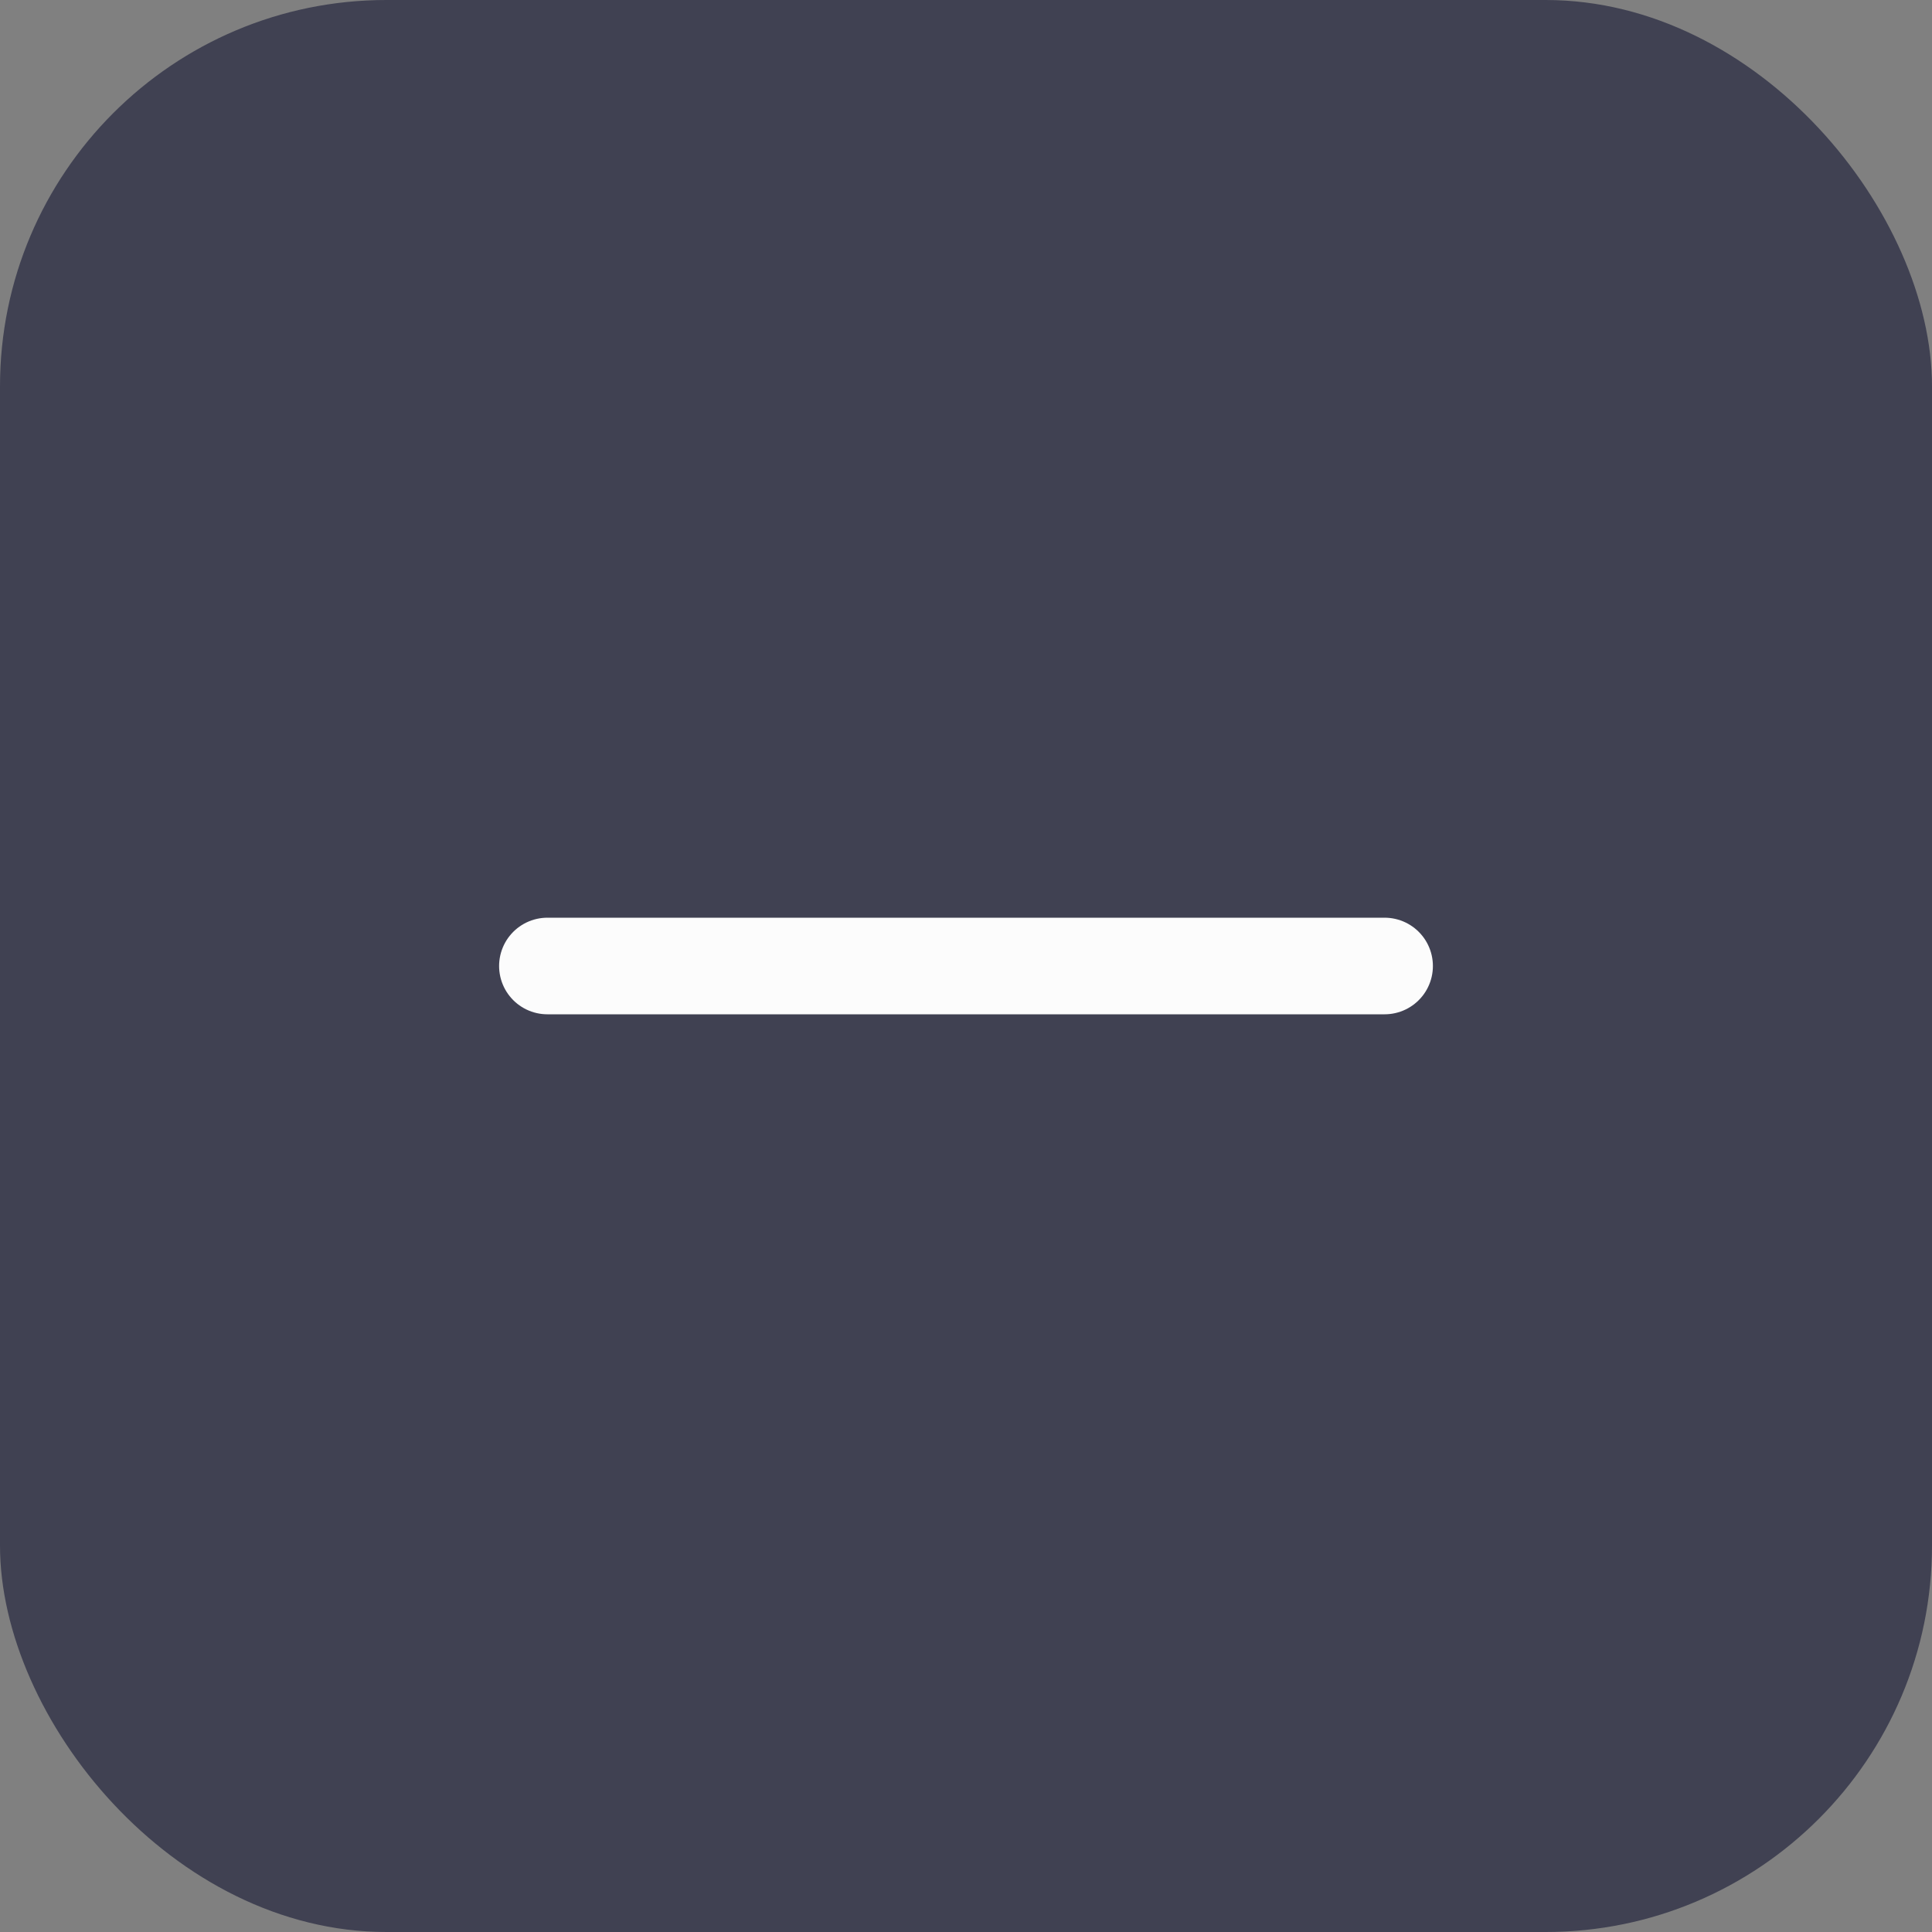
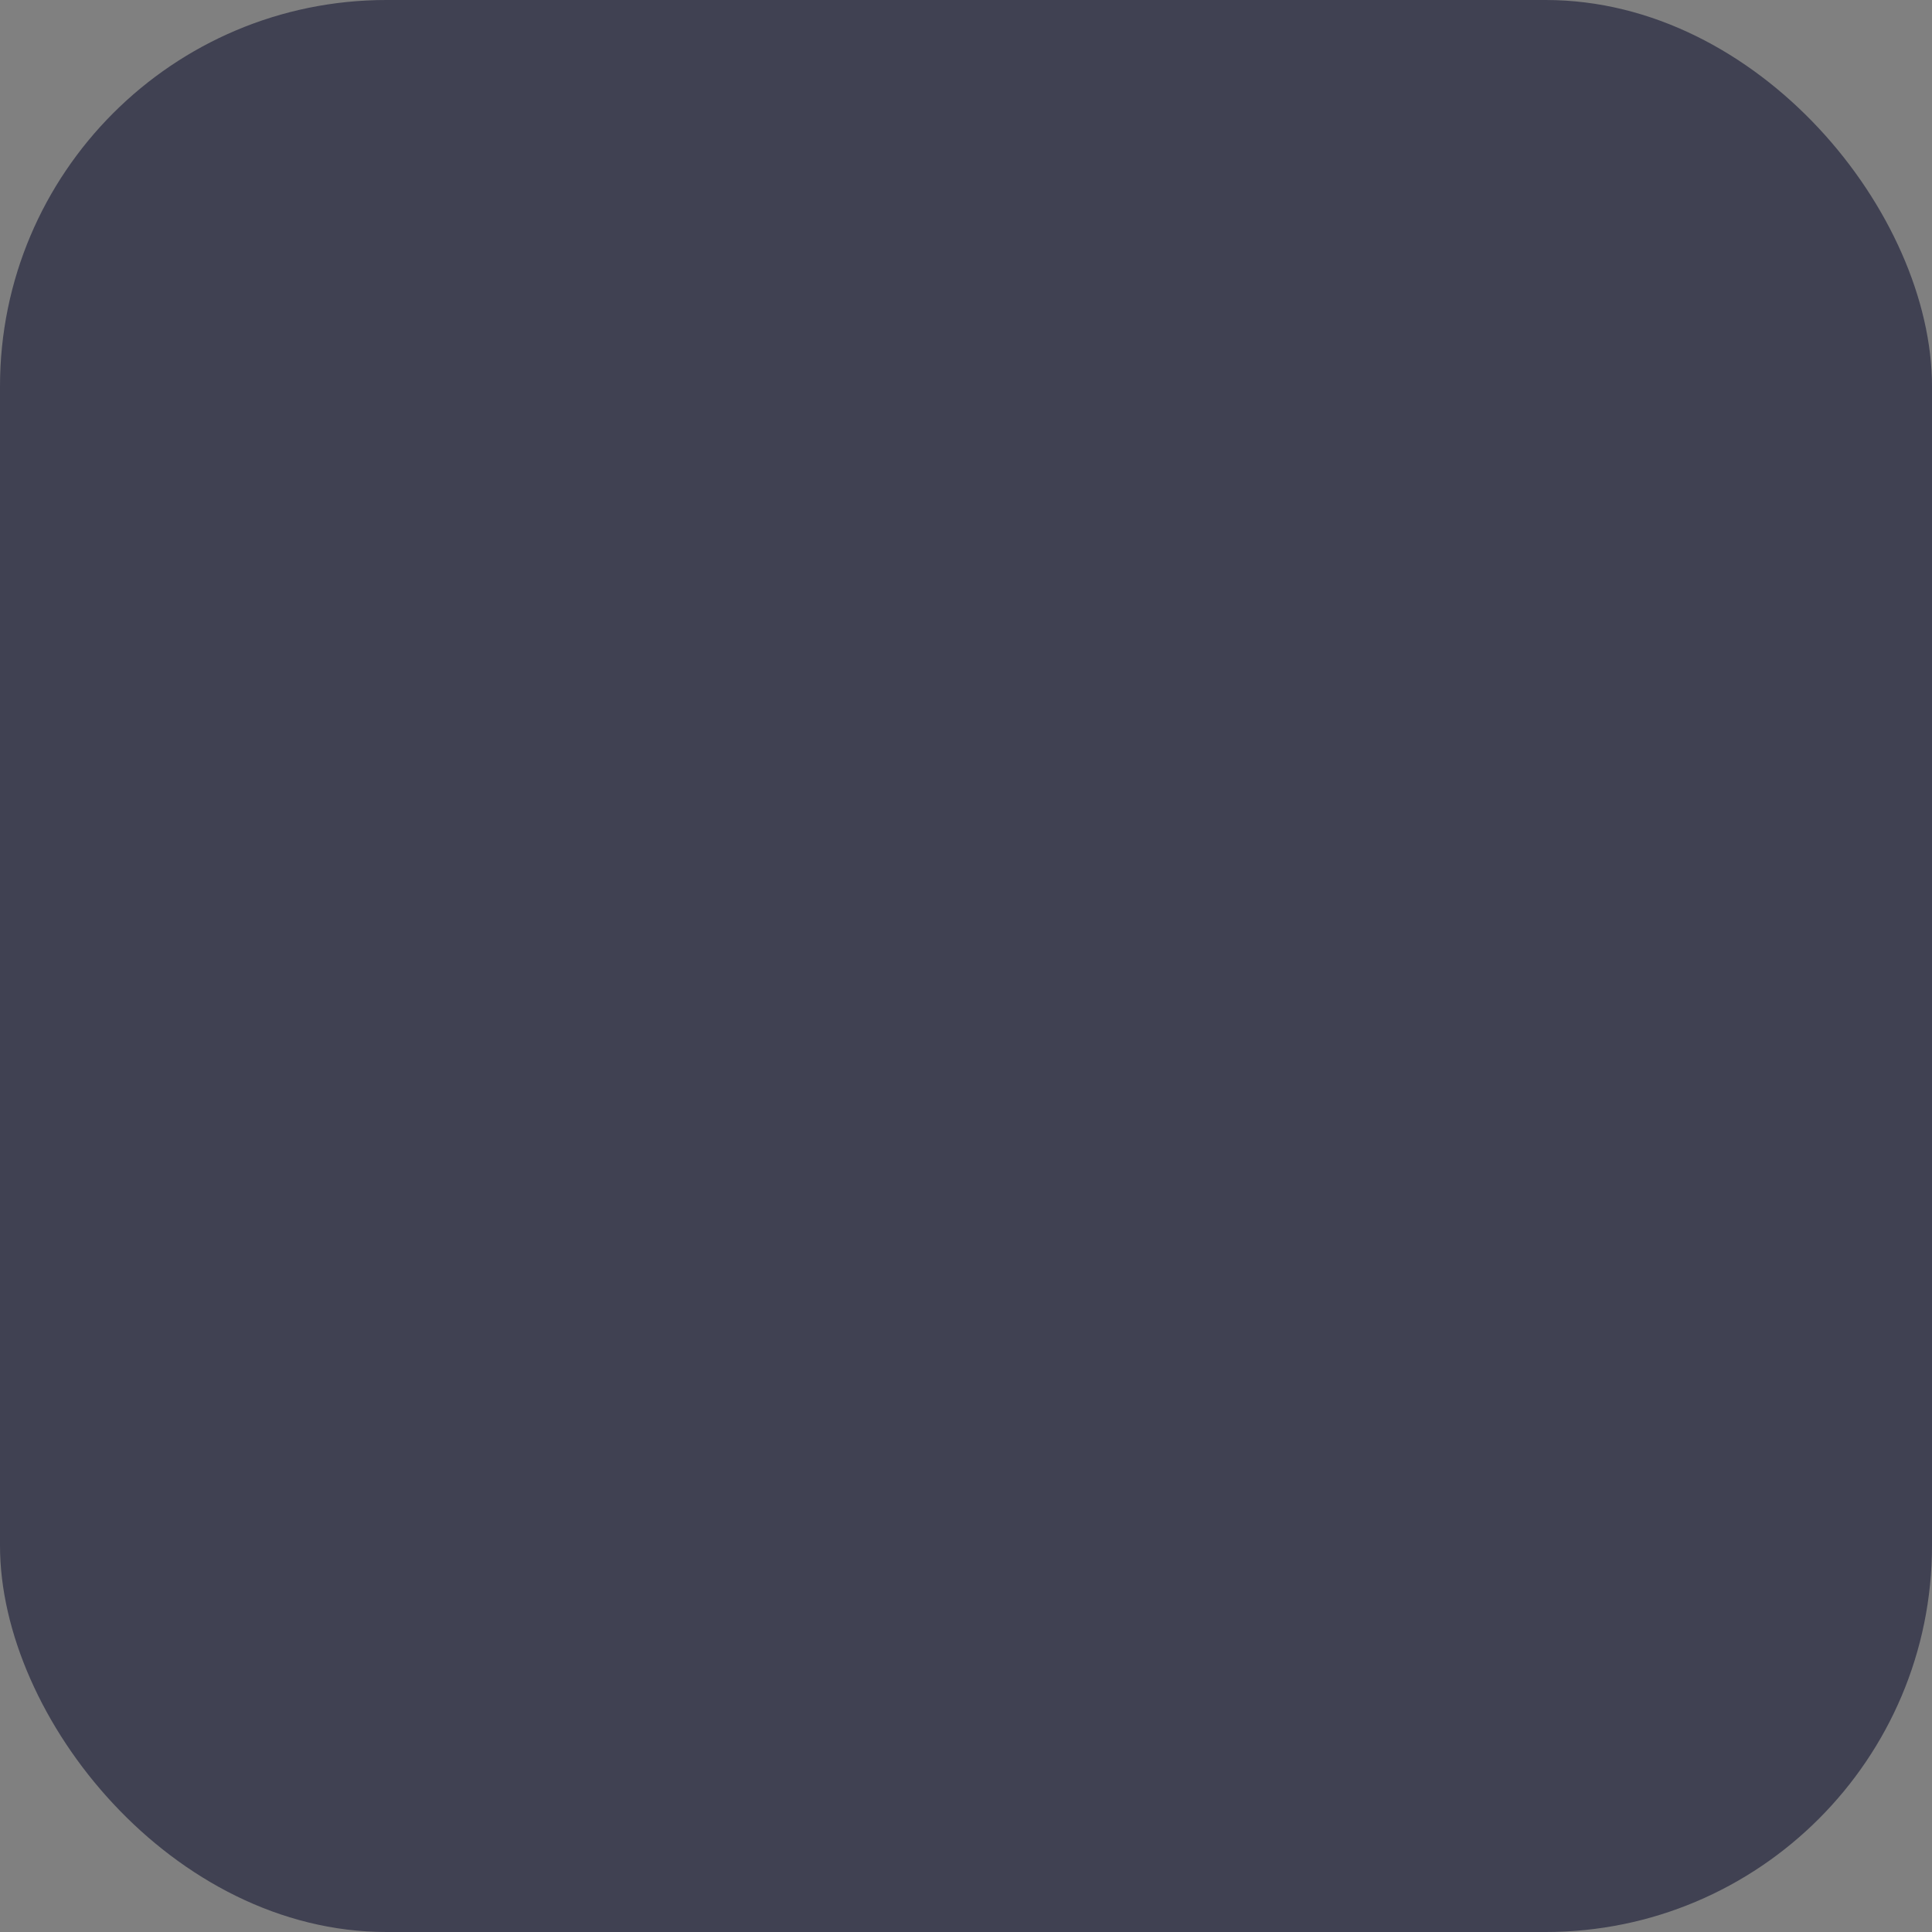
<svg xmlns="http://www.w3.org/2000/svg" width="30" height="30" viewBox="0 0 30 30" fill="none">
  <rect x="0" y="0" width="30" height="30" fill="#808080" stroke="none" />
  <rect width="30" height="30" rx="6" fill="#404152" />
-   <path d="M8.5 15L21.5 15" stroke="#FCFCFC" stroke-width="1.5" stroke-linecap="round" />
</svg>